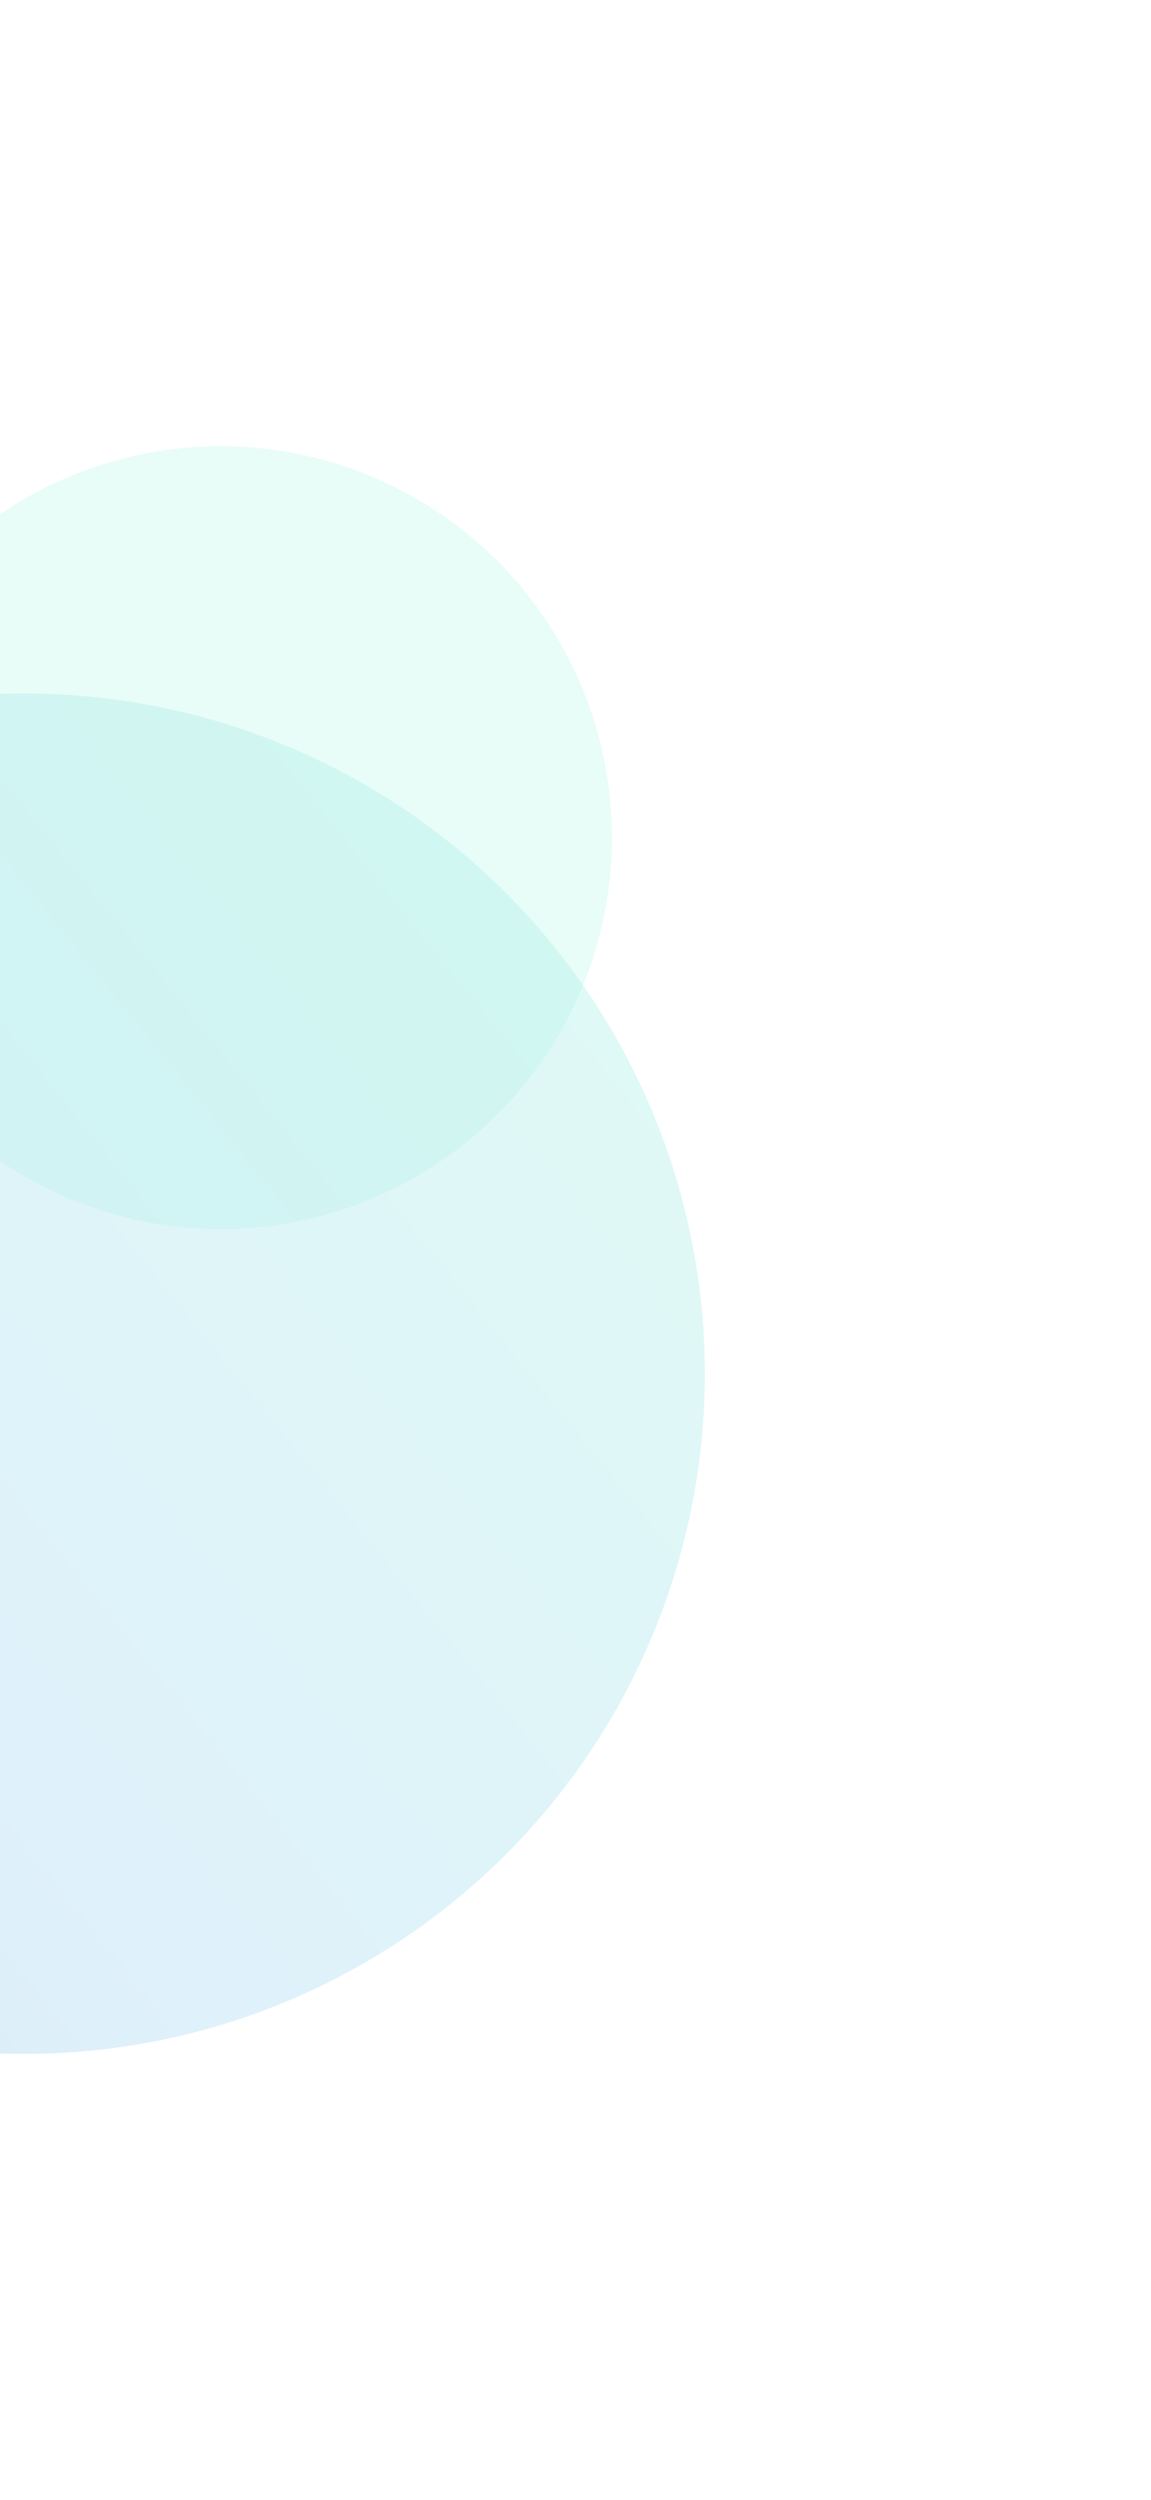
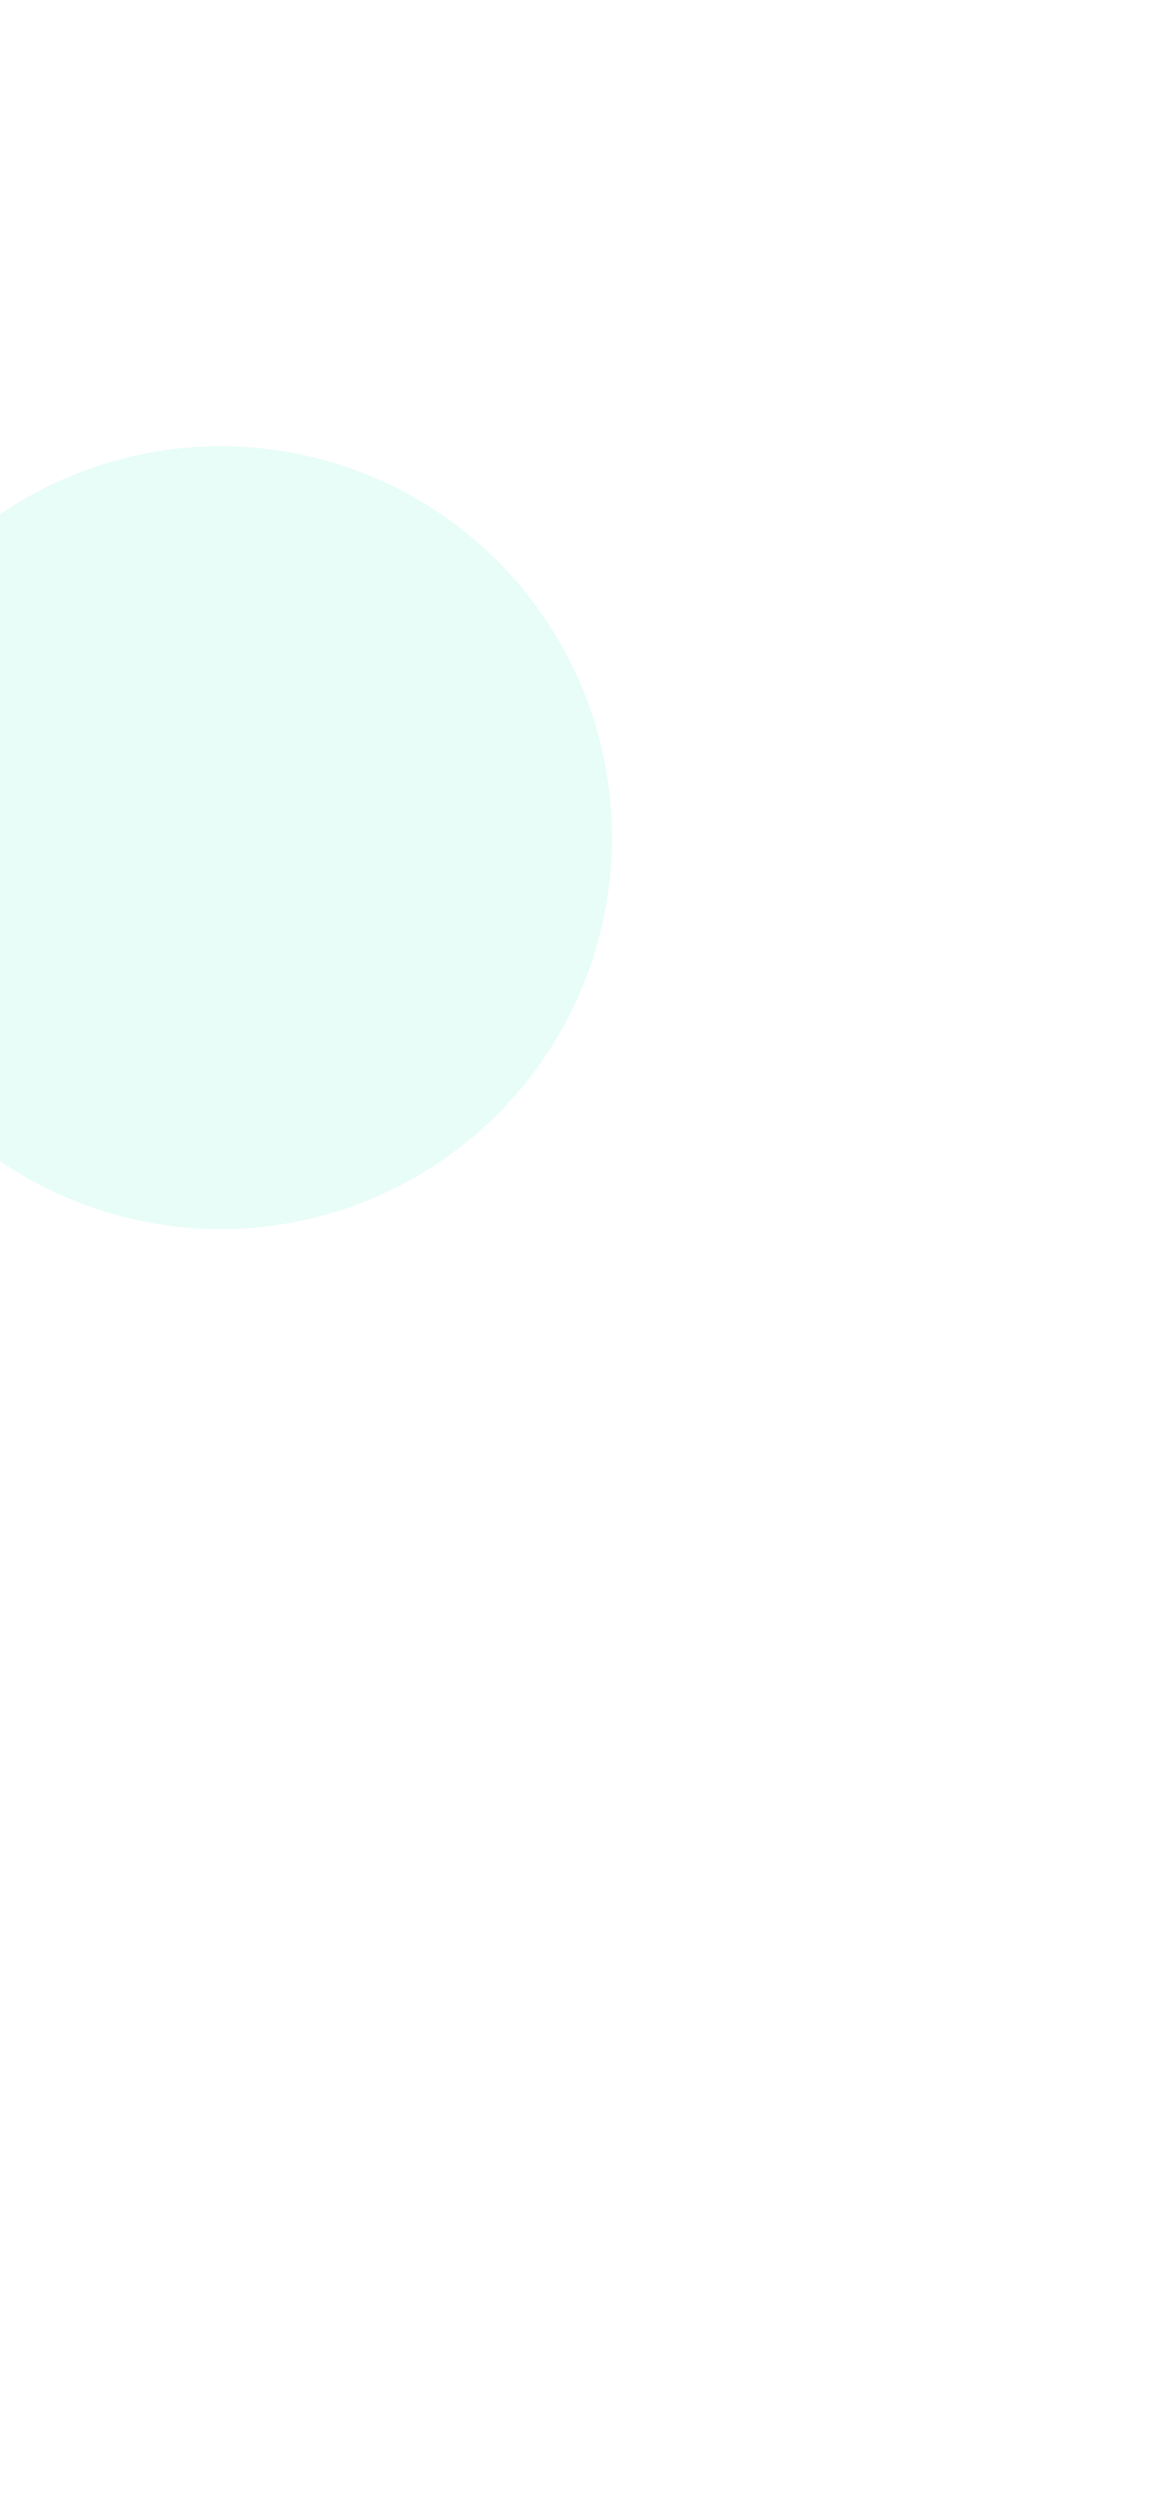
<svg xmlns="http://www.w3.org/2000/svg" width="903" height="1961" viewBox="0 0 903 1961" fill="none">
  <g opacity="0.4">
    <g opacity="0.3" filter="url(#filter0_f_144_805)">
      <circle cx="173.046" cy="657.046" r="307.046" fill="#39E8BD" />
    </g>
    <g opacity="0.4" filter="url(#filter1_f_144_805)">
-       <circle cx="19.5" cy="1077.5" r="533.5" fill="url(#paint0_linear_144_805)" />
-     </g>
+       </g>
  </g>
  <defs>
    <filter id="filter0_f_144_805" x="-484" y="0" width="1314.09" height="1314.09" filterUnits="userSpaceOnUse" color-interpolation-filters="sRGB">
      <feFlood flood-opacity="0" result="BackgroundImageFix" />
      <feBlend mode="normal" in="SourceGraphic" in2="BackgroundImageFix" result="shape" />
      <feGaussianBlur stdDeviation="175" result="effect1_foregroundBlur_144_805" />
    </filter>
    <filter id="filter1_f_144_805" x="-864" y="194" width="1767" height="1767" filterUnits="userSpaceOnUse" color-interpolation-filters="sRGB">
      <feFlood flood-opacity="0" result="BackgroundImageFix" />
      <feBlend mode="normal" in="SourceGraphic" in2="BackgroundImageFix" result="shape" />
      <feGaussianBlur stdDeviation="175" result="effect1_foregroundBlur_144_805" />
    </filter>
    <linearGradient id="paint0_linear_144_805" x1="-514" y1="1611" x2="643.723" y2="677.903" gradientUnits="userSpaceOnUse">
      <stop stop-color="#00679F" />
      <stop offset="0.363" stop-color="#39A9E8" />
      <stop offset="1" stop-color="#39E8BD" />
    </linearGradient>
  </defs>
</svg>